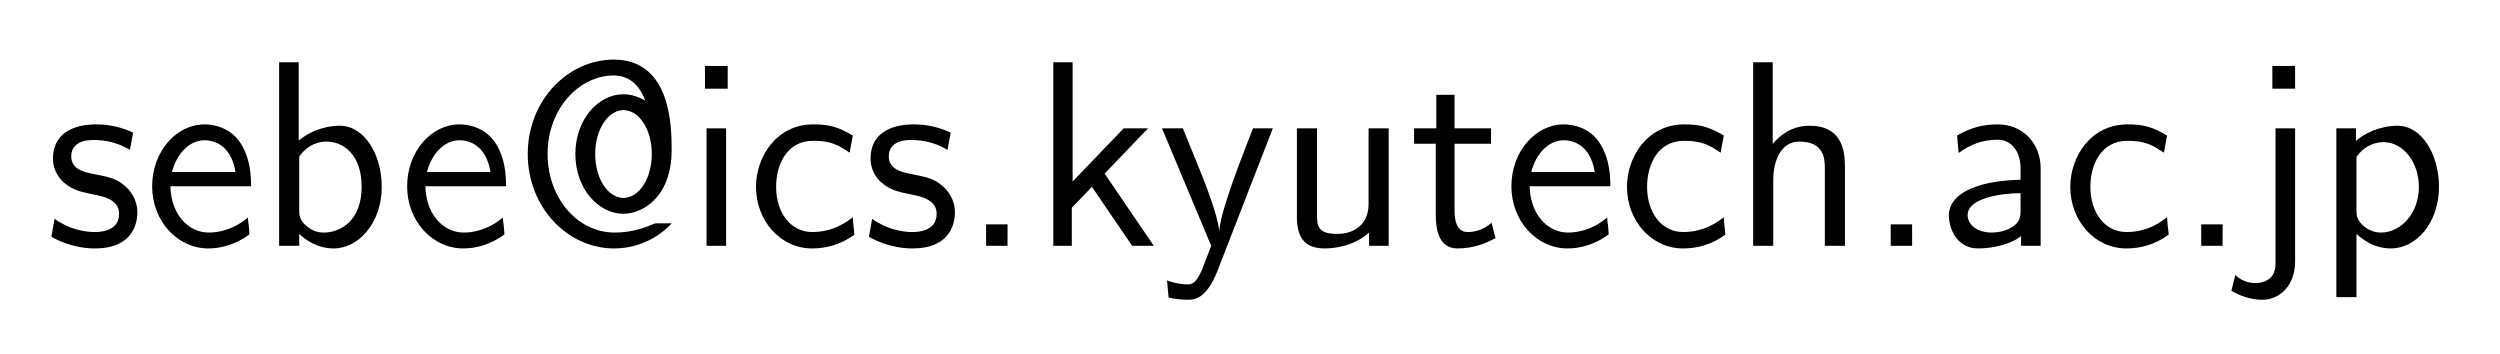
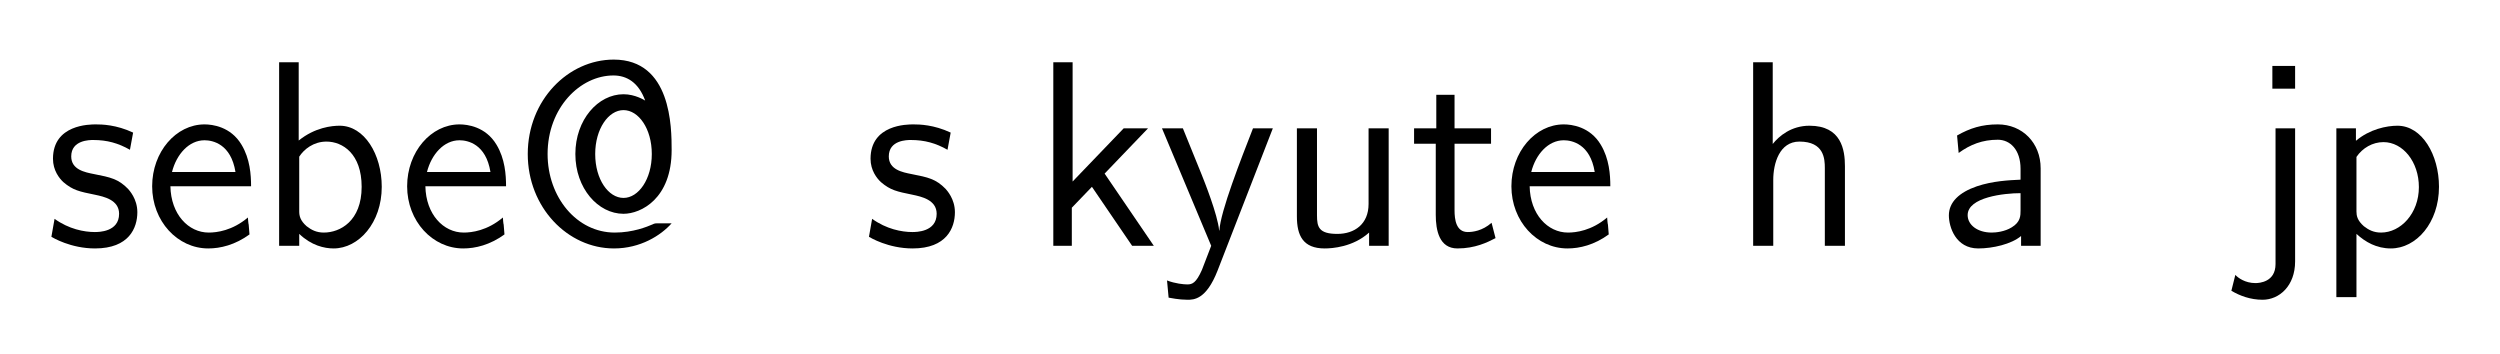
<svg xmlns="http://www.w3.org/2000/svg" xmlns:xlink="http://www.w3.org/1999/xlink" version="1.1" width="113pt" height="16pt" viewBox="0 0 113 16">
  <defs>
    <clipPath id="clip_1">
      <path transform="matrix(1,0,0,-1,-70,781)" d="M0 0H595.28V841.89H0Z" />
    </clipPath>
    <path id="font_2_12" d="M.336 .428C.272 .458 .218 .459 .195 .459 .172 .459 .033 .459 .033 .329 .033 .285 .057 .255 .072 .241 .108 .21 .133 .205 .192 .193 .225 .186 .283 .174 .283 .121 .283 .052 .205 .052 .191 .052 .151 .052 .093 .063 .039 .102L.027 .034C.032 .031 .1-.01 .192-.01 .321-.01 .352 .068 .352 .127 .352 .178 .321 .21 .317 .215 .28 .253 .25 .259 .189 .271 .153 .278 .102 .288 .102 .338 .102 .4 .172 .4 .185 .4 .238 .4 .28 .388 .324 .363L.336 .428Z" />
    <path id="font_2_6" d="M.407 .225C.407 .268 .403 .329 .371 .382 .33 .451 .26 .459 .231 .459 .123 .459 .033 .355 .033 .225 .033 .093 .129-.01 .245-.01 .291-.01 .346 .003 .401 .043 .401 .047 .398 .078 .398 .08 .397 .081 .395 .103 .395 .107 .336 .057 .277 .05 .247 .05 .17 .05 .104 .119 .102 .225H.407M.108 .279C.125 .346 .172 .399 .231 .399 .262 .399 .331 .385 .348 .279H.108Z" />
    <path id="font_2_4" d="M.152 .694H.078V0H.154V.045C.2 .001 .249-.01 .284-.01 .379-.01 .466 .087 .466 .223 .466 .346 .4 .454 .307 .454 .278 .454 .214 .448 .152 .398V.694M.154 .337C.172 .365 .208 .394 .257 .394 .318 .394 .39 .348 .39 .223 .39 .093 .308 .05 .247 .05 .219 .05 .2 .06 .182 .074 .158 .095 .154 .113 .154 .13V.337Z" />
    <path id="font_2_2" d="M.551 .085C.536 .085 .534 .085 .526 .081 .505 .072 .452 .05 .383 .05 .239 .05 .129 .184 .129 .347 .129 .522 .252 .644 .378 .644 .428 .644 .473 .618 .498 .549 .496 .55 .461 .573 .416 .573 .32 .573 .234 .477 .234 .347 .234 .217 .32 .121 .416 .121 .482 .121 .598 .178 .598 .362 .598 .448 .597 .704 .379 .704 .207 .704 .054 .551 .054 .347 .054 .145 .205-.01 .38-.01 .48-.01 .557 .039 .598 .085H.551M.416 .181C.359 .181 .309 .251 .309 .347 .309 .442 .359 .513 .416 .513 .473 .513 .523 .443 .523 .347 .523 .252 .473 .181 .416 .181Z" />
-     <path id="font_2_8" d="M.158 .68H.072V.594H.158V.68M.152 .444H.078V0H.152V.444Z" />
-     <path id="font_2_5" d="M.401 .108C.355 .071 .304 .052 .248 .052 .165 .052 .111 .126 .111 .223 .111 .306 .151 .397 .251 .397 .318 .397 .346 .381 .389 .352L.401 .417C.343 .451 .31 .459 .251 .459 .113 .459 .035 .337 .035 .223 .035 .095 .127-.01 .247-.01 .296-.01 .352 .002 .407 .042 .407 .045 .404 .076 .403 .08L.401 .108Z" />
-     <path id="font_2_1" d="M.176 .081H.095V0H.176V.081Z" />
    <path id="font_2_10" d="M.272 .273 .436 .444H.344L.151 .243V.694H.078V0H.148V.144L.224 .223 .376 0H.458L.272 .273Z" />
    <path id="font_2_15" d="M.433 .444H.358C.312 .326 .235 .13 .231 .058H.23C.225 .117 .172 .249 .164 .269L.093 .444H.014L.2 0 .165-.091C.143-.141 .128-.146 .11-.146 .096-.146 .064-.143 .033-.131L.039-.196C.045-.197 .078-.204 .11-.204 .134-.204 .181-.204 .224-.094L.433 .444Z" />
    <path id="font_2_14" d="M.424 .444H.348V.158C.348 .082 .295 .045 .23 .045 .16 .045 .153 .071 .153 .115V.444H.077V.111C.077 .039 .1-.01 .182-.01 .21-.01 .289-.005 .35 .05V0H.424V.444Z" />
    <path id="font_2_13" d="M.171 .386H.309V.444H.171V.571H.102V.444H.018V.386H.1V.117C.1 .059 .113-.01 .182-.01 .249-.01 .295 .013 .326 .029L.311 .087C.276 .056 .239 .052 .221 .052 .177 .052 .171 .099 .171 .134V.386Z" />
    <path id="font_2_7" d="M.424 .301C.424 .362 .411 .454 .29 .454 .221 .454 .175 .415 .151 .385V.694H.077V0H.153V.249C.153 .311 .176 .394 .252 .394 .345 .394 .348 .329 .348 .294V0H.424V.301Z" />
    <path id="font_2_3" d="M.391 .293C.391 .389 .322 .459 .229 .459 .169 .459 .124 .445 .075 .417L.081 .351C.125 .383 .171 .401 .229 .401 .275 .401 .315 .364 .315 .291V.25C.27 .248 .21 .245 .15 .225 .083 .202 .044 .165 .044 .115 .044 .071 .07-.01 .155-.01 .21-.01 .28 .006 .317 .037V0H.391V.293M.315 .134C.315 .114 .315 .09 .282 .07 .255 .053 .221 .05 .206 .05 .152 .05 .115 .079 .115 .116 .115 .184 .254 .199 .315 .199V.134Z" />
    <path id="font_2_9" d="M.179 .68H.093V.594H.179V.68M-.062-.17C-.03-.189 .01-.204 .056-.204 .119-.204 .179-.152 .179-.059V.444H.105V-.069C.105-.137 .044-.141 .029-.141-.01-.141-.037-.121-.047-.11L-.062-.17Z" />
    <path id="font_2_11" d="M.154 .045C.188 .014 .23-.01 .284-.01 .38-.01 .466 .087 .466 .223 .466 .344 .402 .454 .309 .454 .268 .454 .204 .441 .152 .397V.444H.078V-.194H.154V.045M.154 .336C.177 .37 .215 .392 .256 .392 .33 .392 .39 .317 .39 .222 .39 .122 .321 .05 .247 .05 .219 .05 .2 .06 .182 .074 .157 .096 .154 .114 .154 .13V.336Z" />
  </defs>
  <g clip-path="url(#clip_1)">
    <use xlink:href="#font_2_12" transform="matrix(11.955,0,0,-11.955,2,11.11)" />
    <use xlink:href="#font_2_6" transform="matrix(11.955,0,0,-11.955,6.483,11.11)" />
    <use xlink:href="#font_2_4" transform="matrix(11.955,0,0,-11.955,11.684,11.11)" />
    <use xlink:href="#font_2_6" transform="matrix(11.955,0,0,-11.955,18.008,11.11)" />
    <use xlink:href="#font_2_2" transform="matrix(11.955,0,0,-11.955,23.209,11.11)" />
    <use xlink:href="#font_2_8" transform="matrix(11.955,0,0,-11.955,31.003,11.11)" />
    <use xlink:href="#font_2_5" transform="matrix(11.955,0,0,-11.955,33.753,11.11)" />
    <use xlink:href="#font_2_12" transform="matrix(11.955,0,0,-11.955,38.954,11.11)" />
    <use xlink:href="#font_2_1" transform="matrix(11.955,0,0,-11.955,43.437,11.11)" />
    <use xlink:href="#font_2_10" transform="matrix(11.955,0,0,-11.955,46.677,11.11)" />
    <use xlink:href="#font_2_15" transform="matrix(11.955,0,0,-11.955,52.355,11.11)" />
    <use xlink:href="#font_2_14" transform="matrix(11.955,0,0,-11.955,57.699,11.11)" />
    <use xlink:href="#font_2_13" transform="matrix(11.955,0,0,-11.955,63.701,11.11)" />
    <use xlink:href="#font_2_6" transform="matrix(11.955,0,0,-11.955,67.921,11.11)" />
    <use xlink:href="#font_2_5" transform="matrix(11.955,0,0,-11.955,73.121,11.11)" />
    <use xlink:href="#font_2_7" transform="matrix(11.955,0,0,-11.955,78.322,11.11)" />
    <use xlink:href="#font_2_1" transform="matrix(11.955,0,0,-11.955,84.324,11.11)" />
    <use xlink:href="#font_2_3" transform="matrix(11.955,0,0,-11.955,87.563,11.11)" />
    <use xlink:href="#font_2_5" transform="matrix(11.955,0,0,-11.955,93.158,11.11)" />
    <use xlink:href="#font_2_1" transform="matrix(11.955,0,0,-11.955,98.359,11.11)" />
    <use xlink:href="#font_2_9" transform="matrix(11.955,0,0,-11.955,101.599,11.11)" />
    <use xlink:href="#font_2_11" transform="matrix(11.955,0,0,-11.955,104.671,11.11)" />
  </g>
</svg>